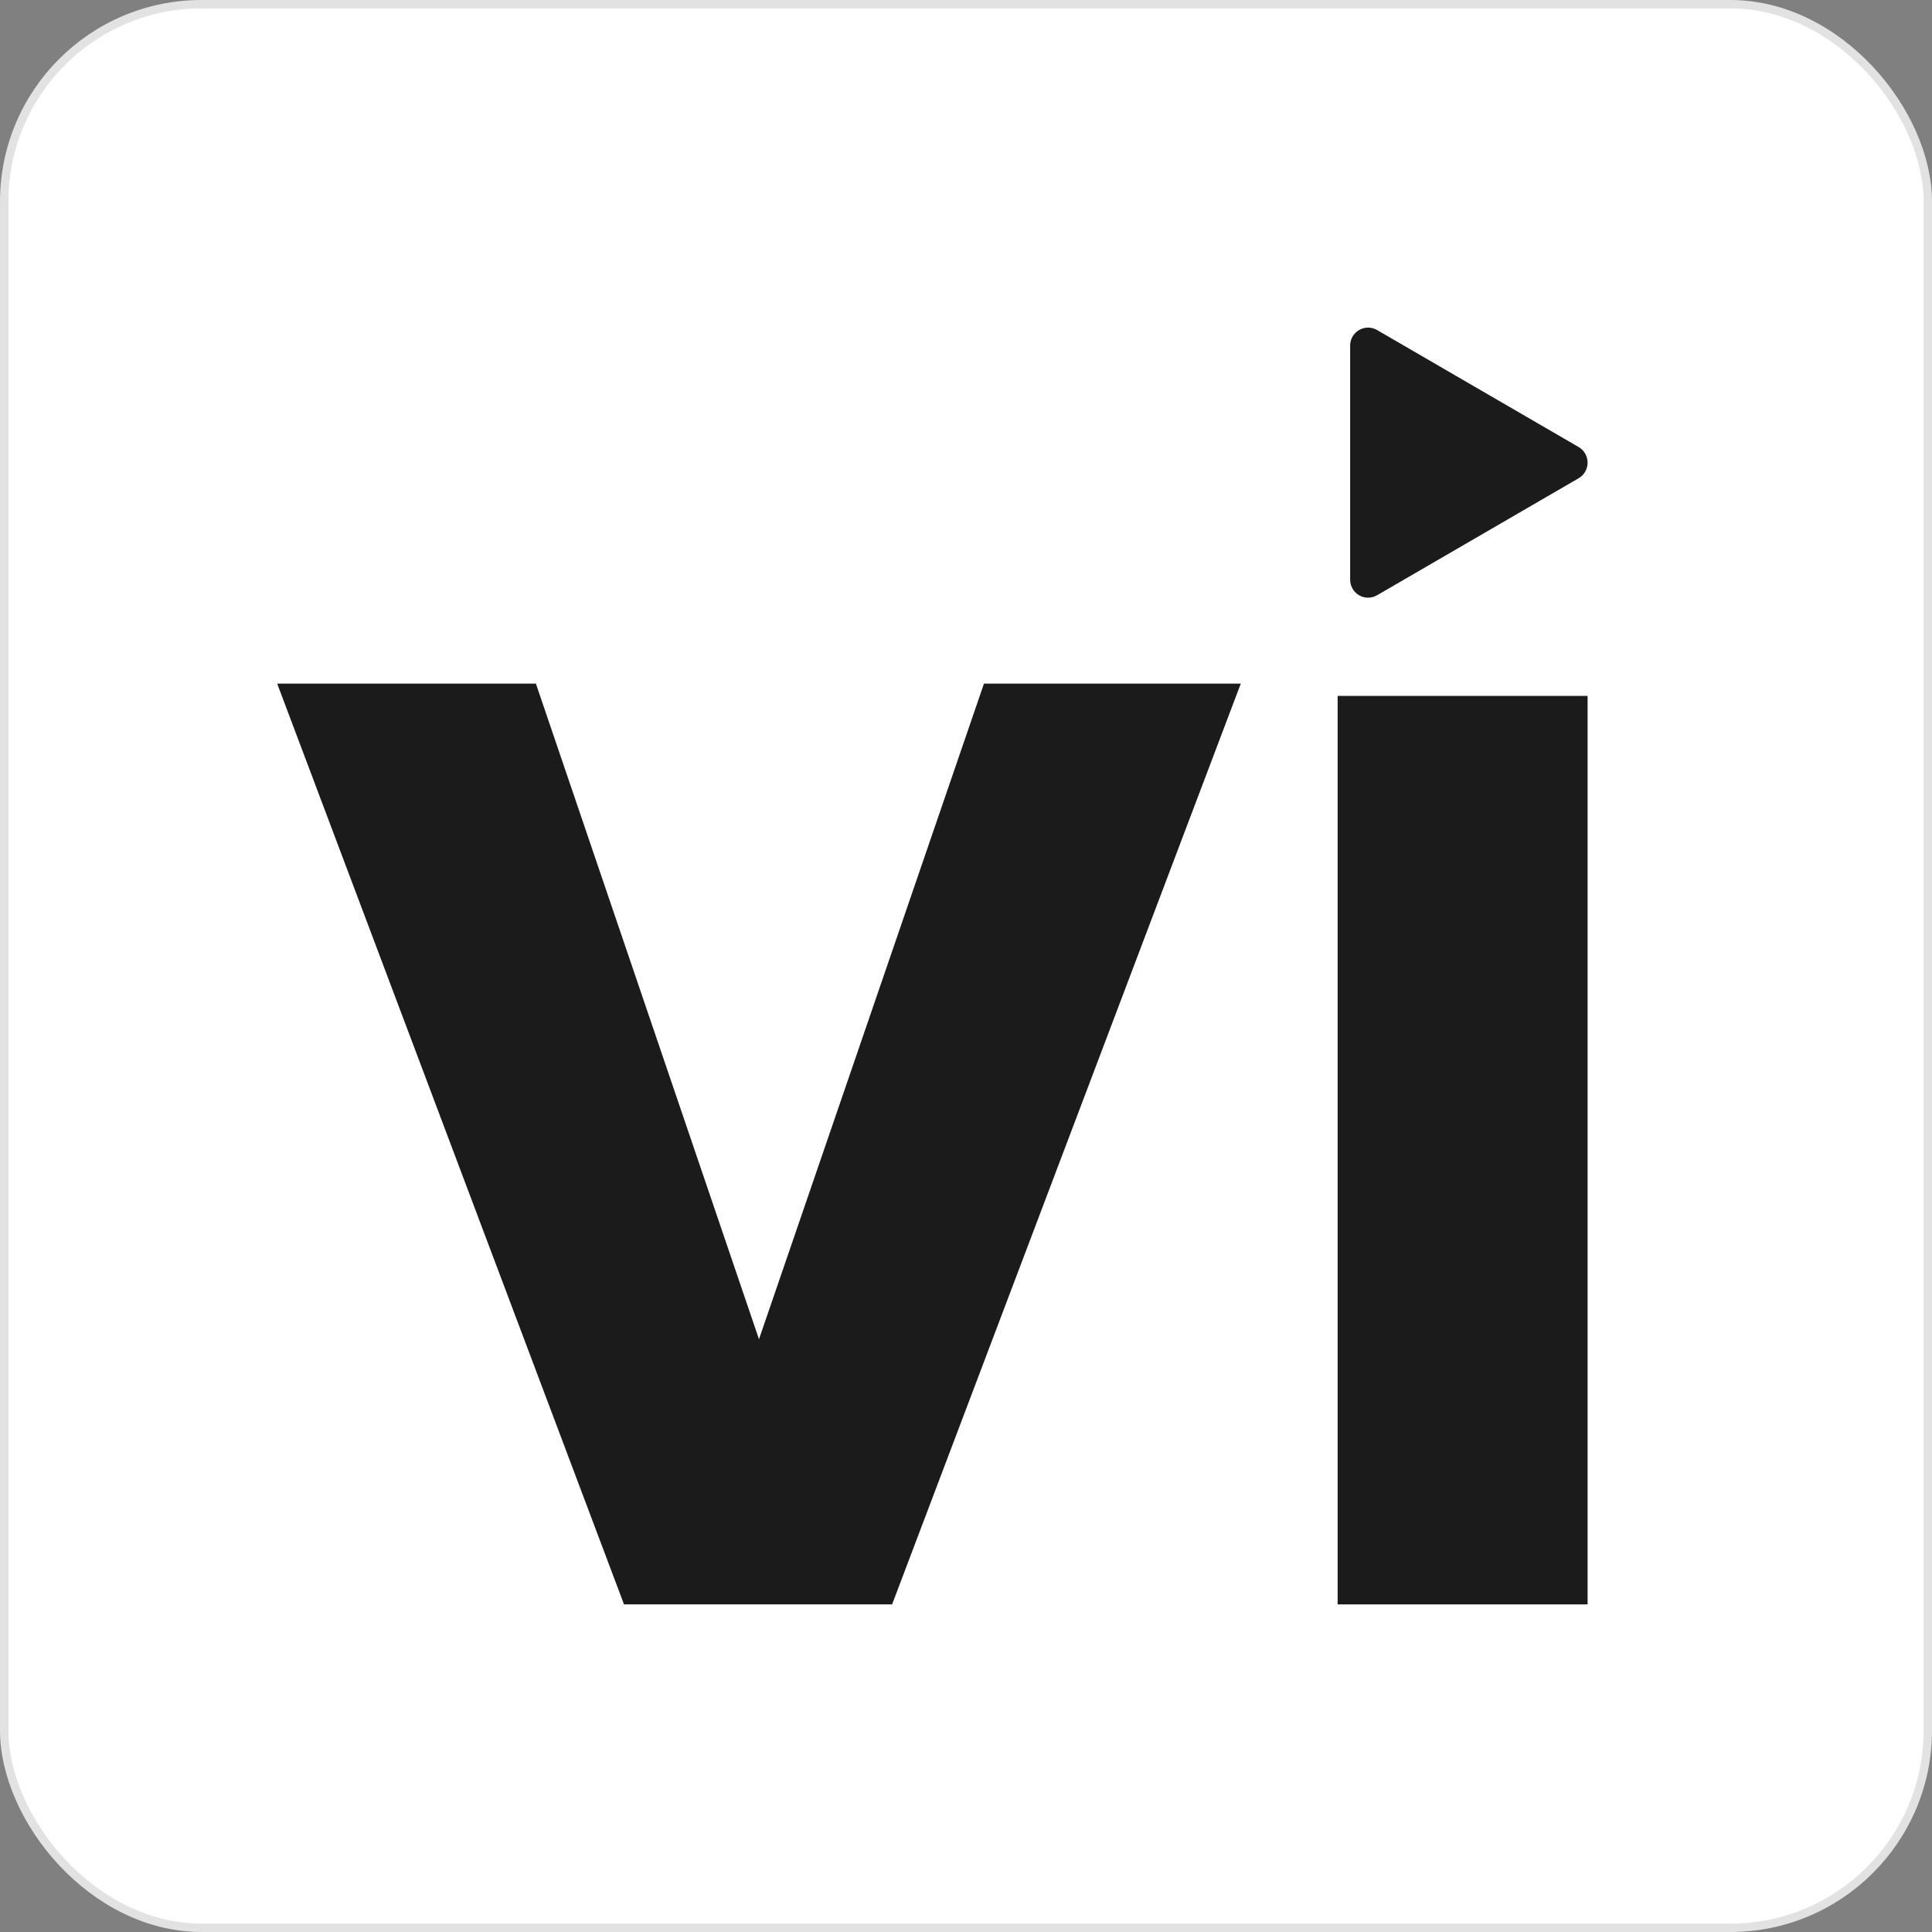
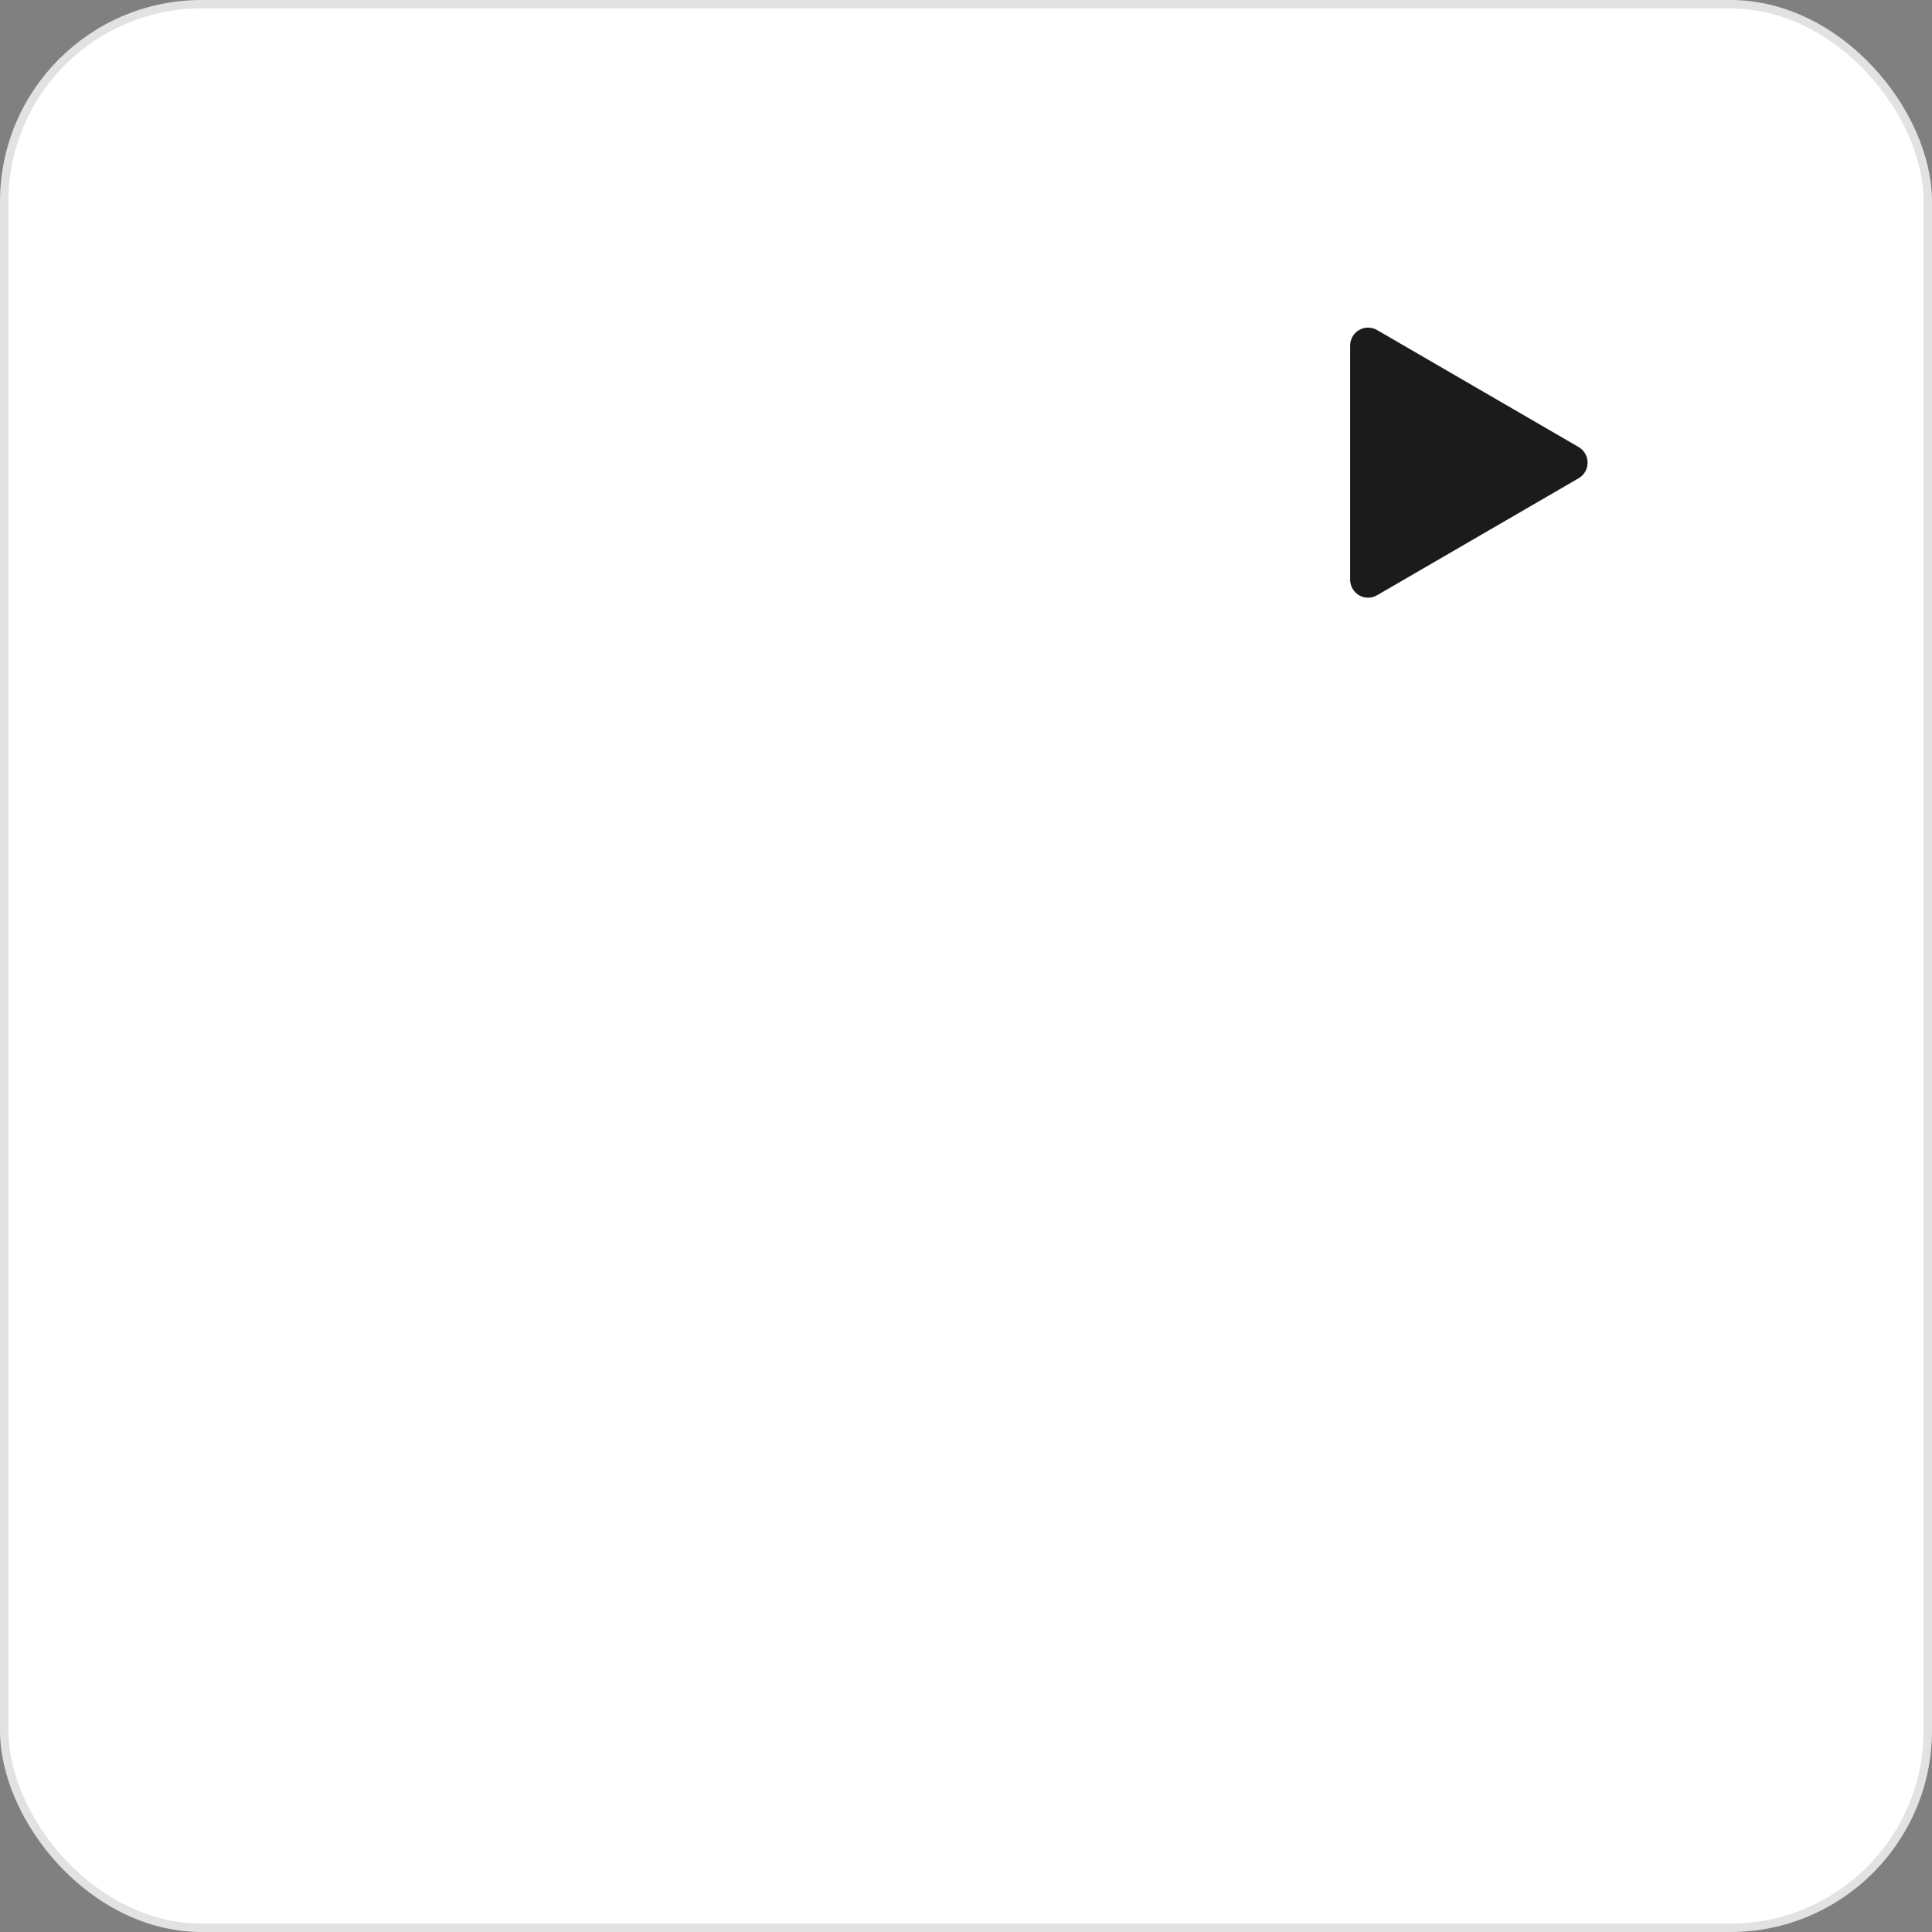
<svg xmlns="http://www.w3.org/2000/svg" width="230" height="230" viewBox="0 0 230 230" fill="none">
  <rect x="0" y="0" width="230" height="230" fill="#808080" stroke="none" />
  <rect x="0.5" y="0.5" width="229" height="229" rx="23.5" fill="white" />
  <rect x="0.5" y="0.5" width="229" height="229" rx="23.5" stroke="#E2E2E2" />
-   <path d="M159.243 82.846H189V191H159.243V82.846Z" fill="#1B1B1C" />
  <path d="M187.933 53.219C188.258 53.408 188.527 53.678 188.714 54.005C188.901 54.331 189 54.7 189 55.077C189 55.453 188.901 55.823 188.714 56.149C188.527 56.475 188.258 56.746 187.933 56.934L163.931 70.867C163.607 71.055 163.239 71.154 162.865 71.154C162.49 71.154 162.122 71.055 161.798 70.867C161.474 70.678 161.204 70.407 161.017 70.081C160.83 69.755 160.731 69.385 160.731 69.009V41.145C160.731 40.768 160.83 40.399 161.017 40.072C161.204 39.746 161.474 39.476 161.798 39.287C162.122 39.099 162.49 39 162.865 39C163.239 39 163.607 39.099 163.931 39.287L187.933 53.219Z" fill="#1B1B1C" />
-   <path d="M63.798 81.385L90.356 159.431L117.137 81.385H147.712L106.202 191H74.288L33 81.385H63.798Z" fill="#1B1B1C" />
</svg>